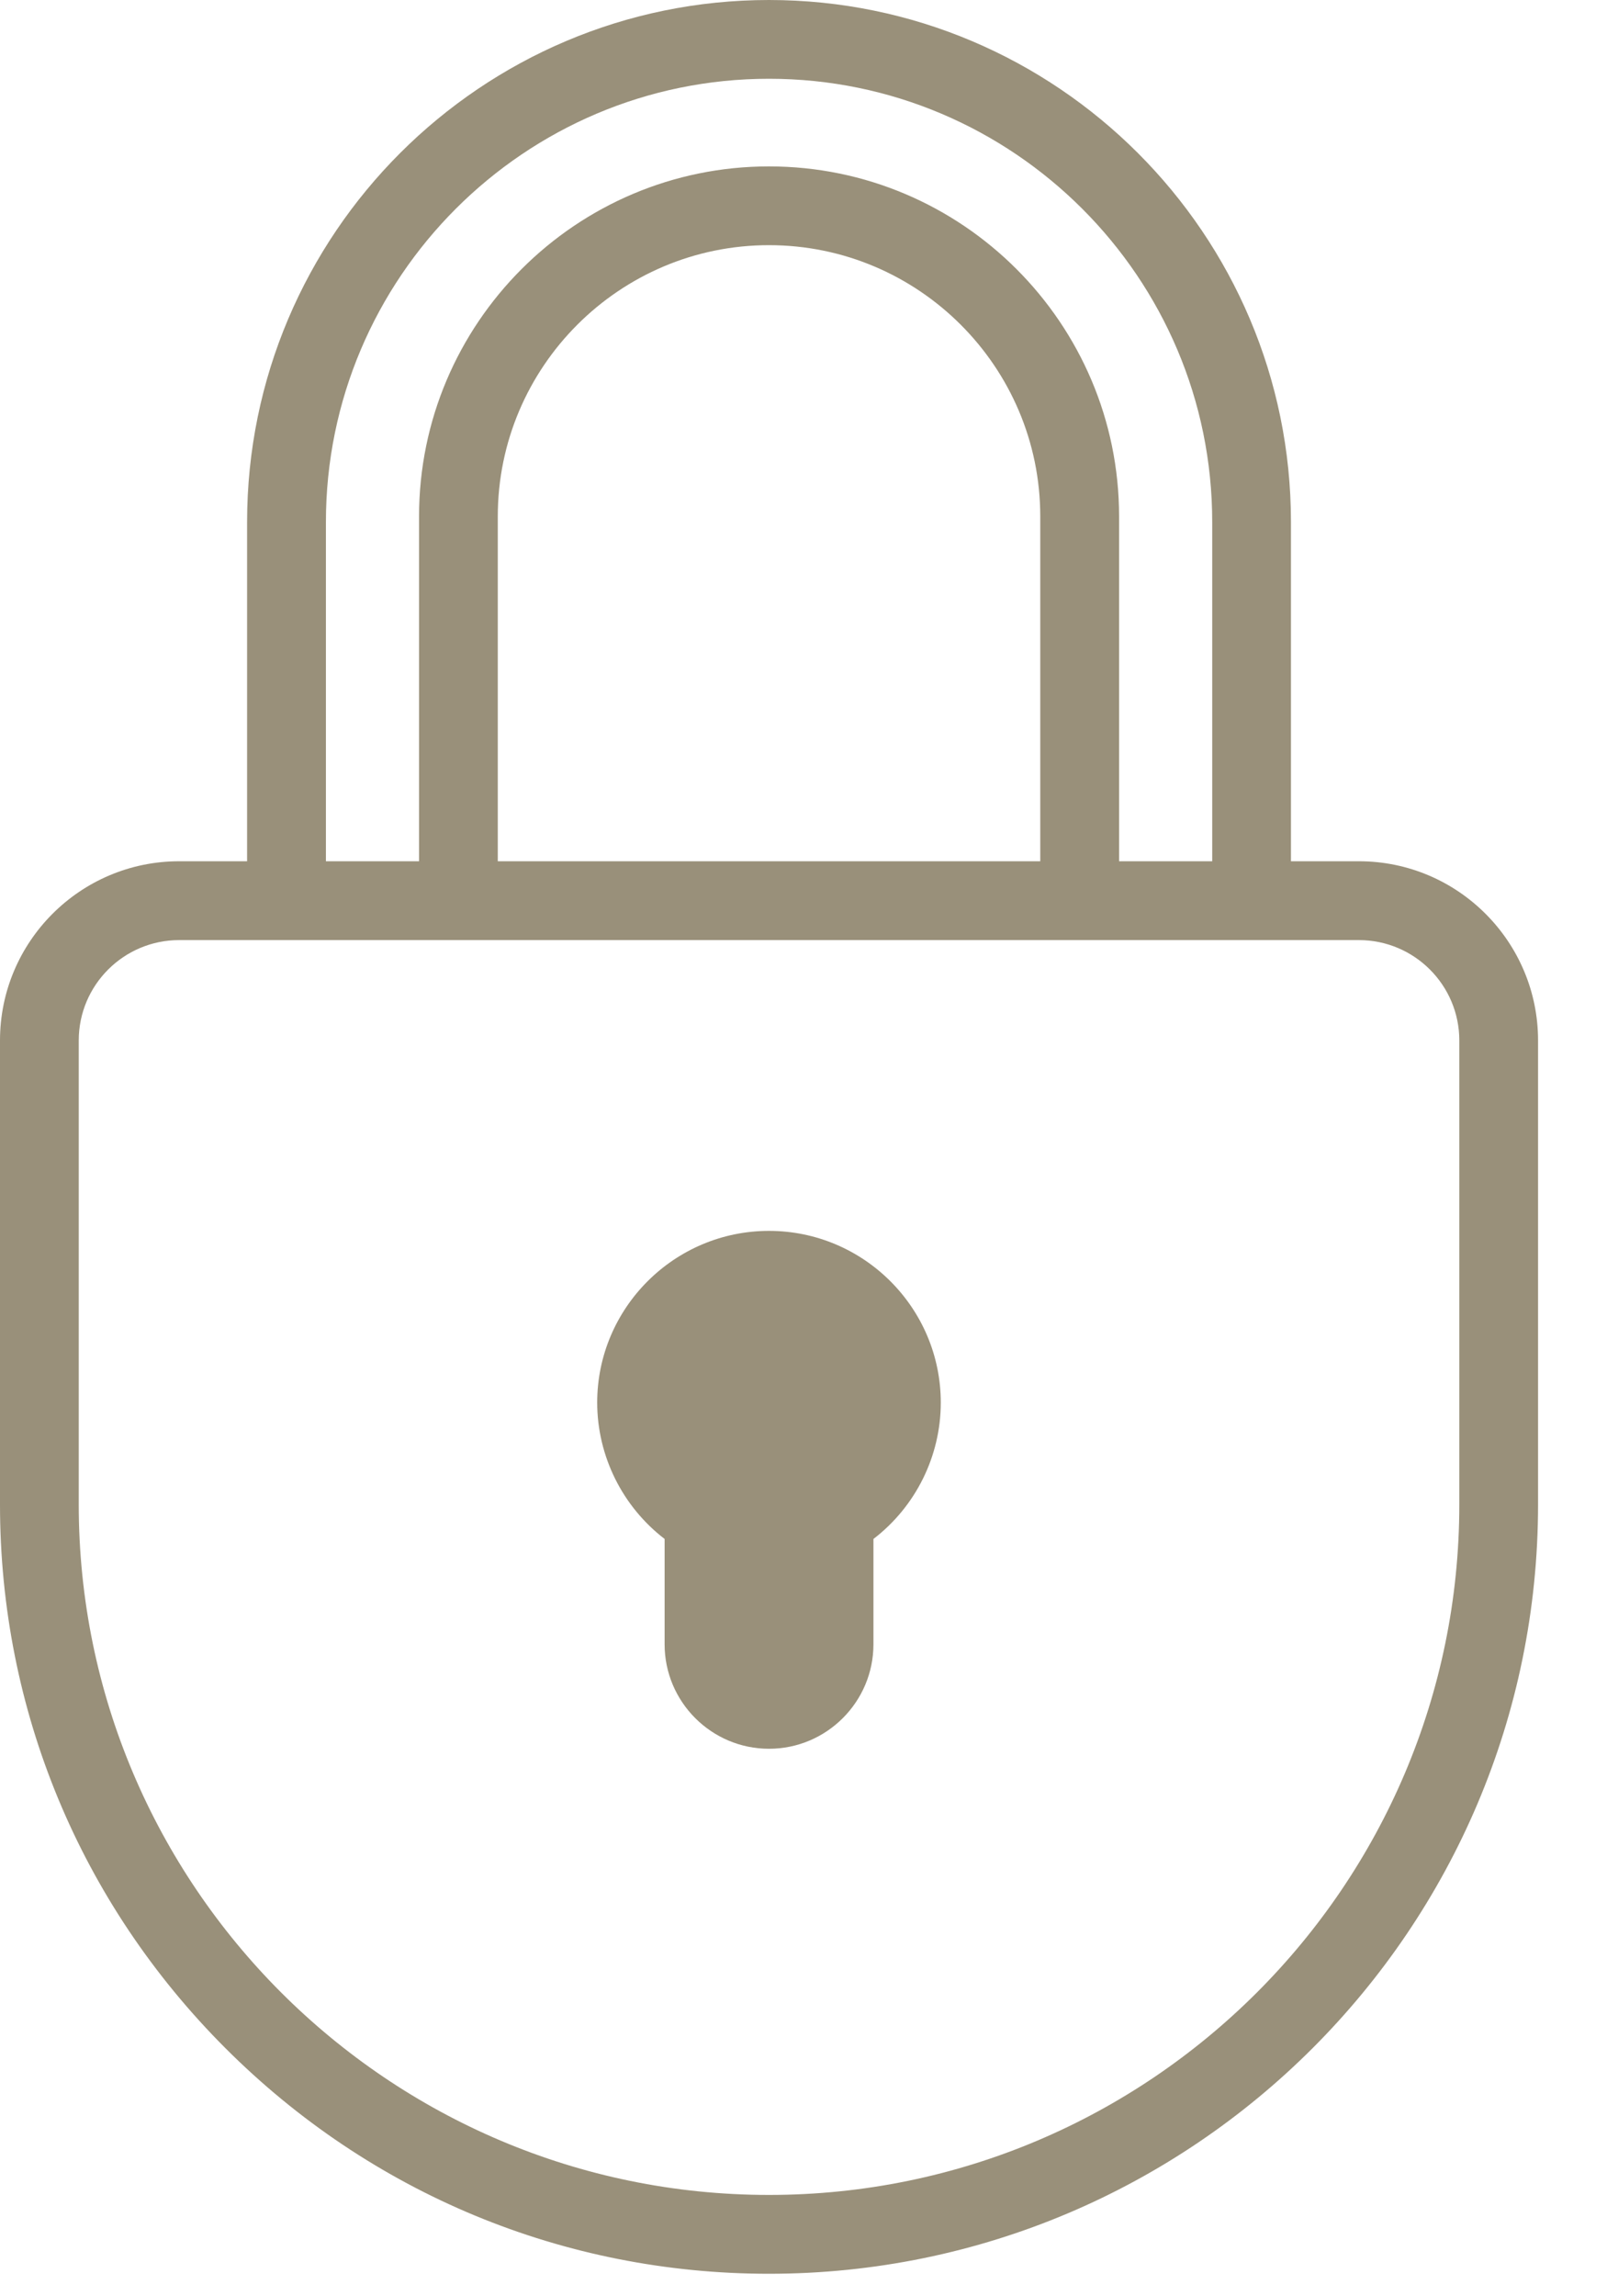
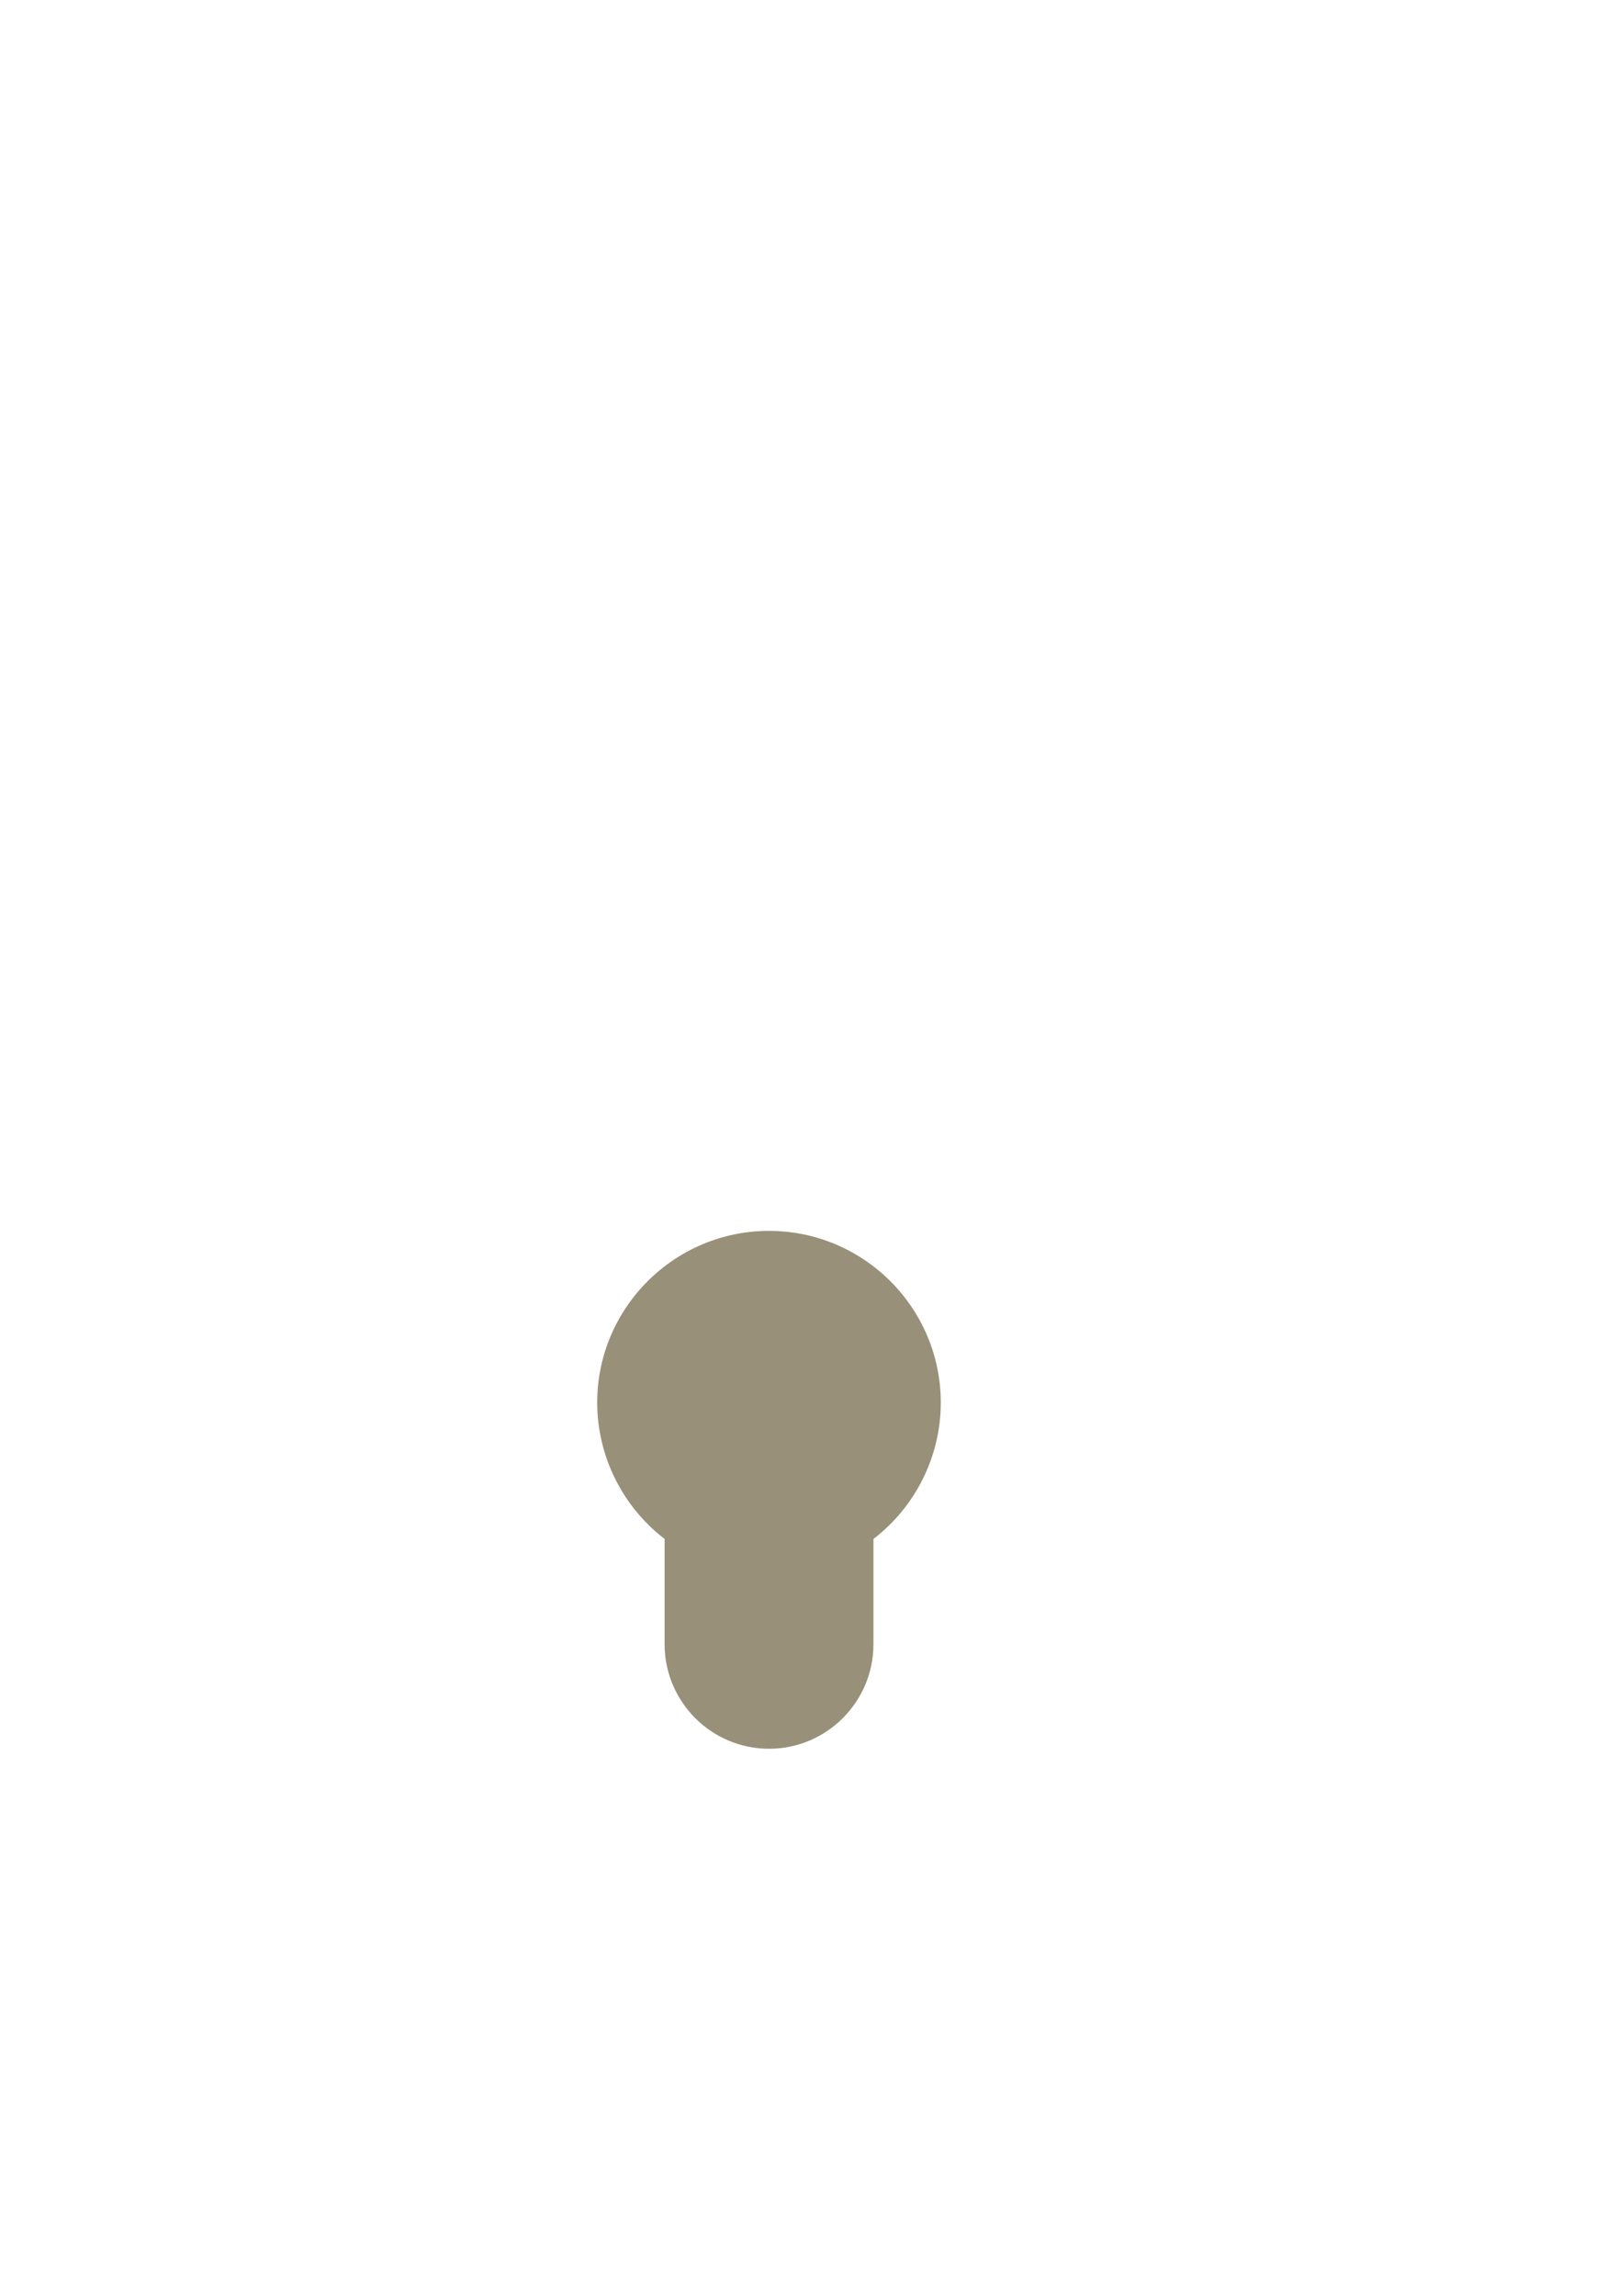
<svg xmlns="http://www.w3.org/2000/svg" width="21px" height="30px" viewBox="0 0 21 30">
  <title>Group</title>
  <desc>Created with Sketch.</desc>
  <defs />
  <g id="Layout-(D)" stroke="none" stroke-width="1" fill="none" fill-rule="evenodd">
    <g id="Ospitalità---Albergo" transform="translate(-198, -3219)" fill="#99907A">
      <g id="rooms" transform="translate(85, 1790)">
        <g id="services" transform="translate(50, 1182)">
          <g id="Group" transform="translate(63, 247)">
-             <path d="M19.07,13.593 L19.07,19.656 C19.07,24.63 15.024,28.676 10.049,28.676 C5.075,28.676 1.029,24.63 1.029,19.656 L1.029,13.593 C1.029,12.87 1.617,12.282 2.341,12.282 L17.758,12.282 C18.482,12.282 19.07,12.87 19.07,13.593 Z M10.049,2.174 C7.527,2.174 5.476,4.225 5.476,6.747 L5.476,11.252 L4.259,11.252 L4.259,6.82 C4.259,3.627 6.856,1.029 10.049,1.029 C13.242,1.029 15.841,3.627 15.841,6.82 L15.841,11.252 L14.624,11.252 L14.624,6.747 C14.624,4.225 12.572,2.174 10.049,2.174 Z M6.505,6.747 C6.505,4.793 8.095,3.203 10.049,3.203 C12.004,3.203 13.594,4.793 13.594,6.747 L13.594,11.252 L6.505,11.252 L6.505,6.747 Z M17.759,11.252 L16.87,11.252 L16.87,6.82 C16.87,3.059 13.81,0 10.049,0 C6.289,0 3.229,3.059 3.229,6.82 L3.229,11.252 L2.341,11.252 C1.05,11.252 0,12.302 0,13.593 L0,19.656 C0,22.336 1.046,24.858 2.946,26.759 C4.846,28.659 7.369,29.706 10.049,29.706 C15.591,29.706 20.099,25.198 20.099,19.656 L20.099,13.593 C20.099,12.302 19.049,11.252 17.759,11.252 Z" id="Fill-1" />
            <path d="M10.049,16.081 C8.812,16.081 7.804,17.088 7.804,18.325 C7.805,19.023 8.133,19.682 8.685,20.106 L8.685,21.482 C8.685,22.234 9.297,22.847 10.049,22.847 C10.802,22.847 11.414,22.234 11.414,21.482 L11.414,20.106 C11.967,19.682 12.294,19.022 12.294,18.325 C12.294,17.088 11.287,16.081 10.049,16.081" id="Fill-4" />
          </g>
        </g>
      </g>
    </g>
  </g>
</svg>